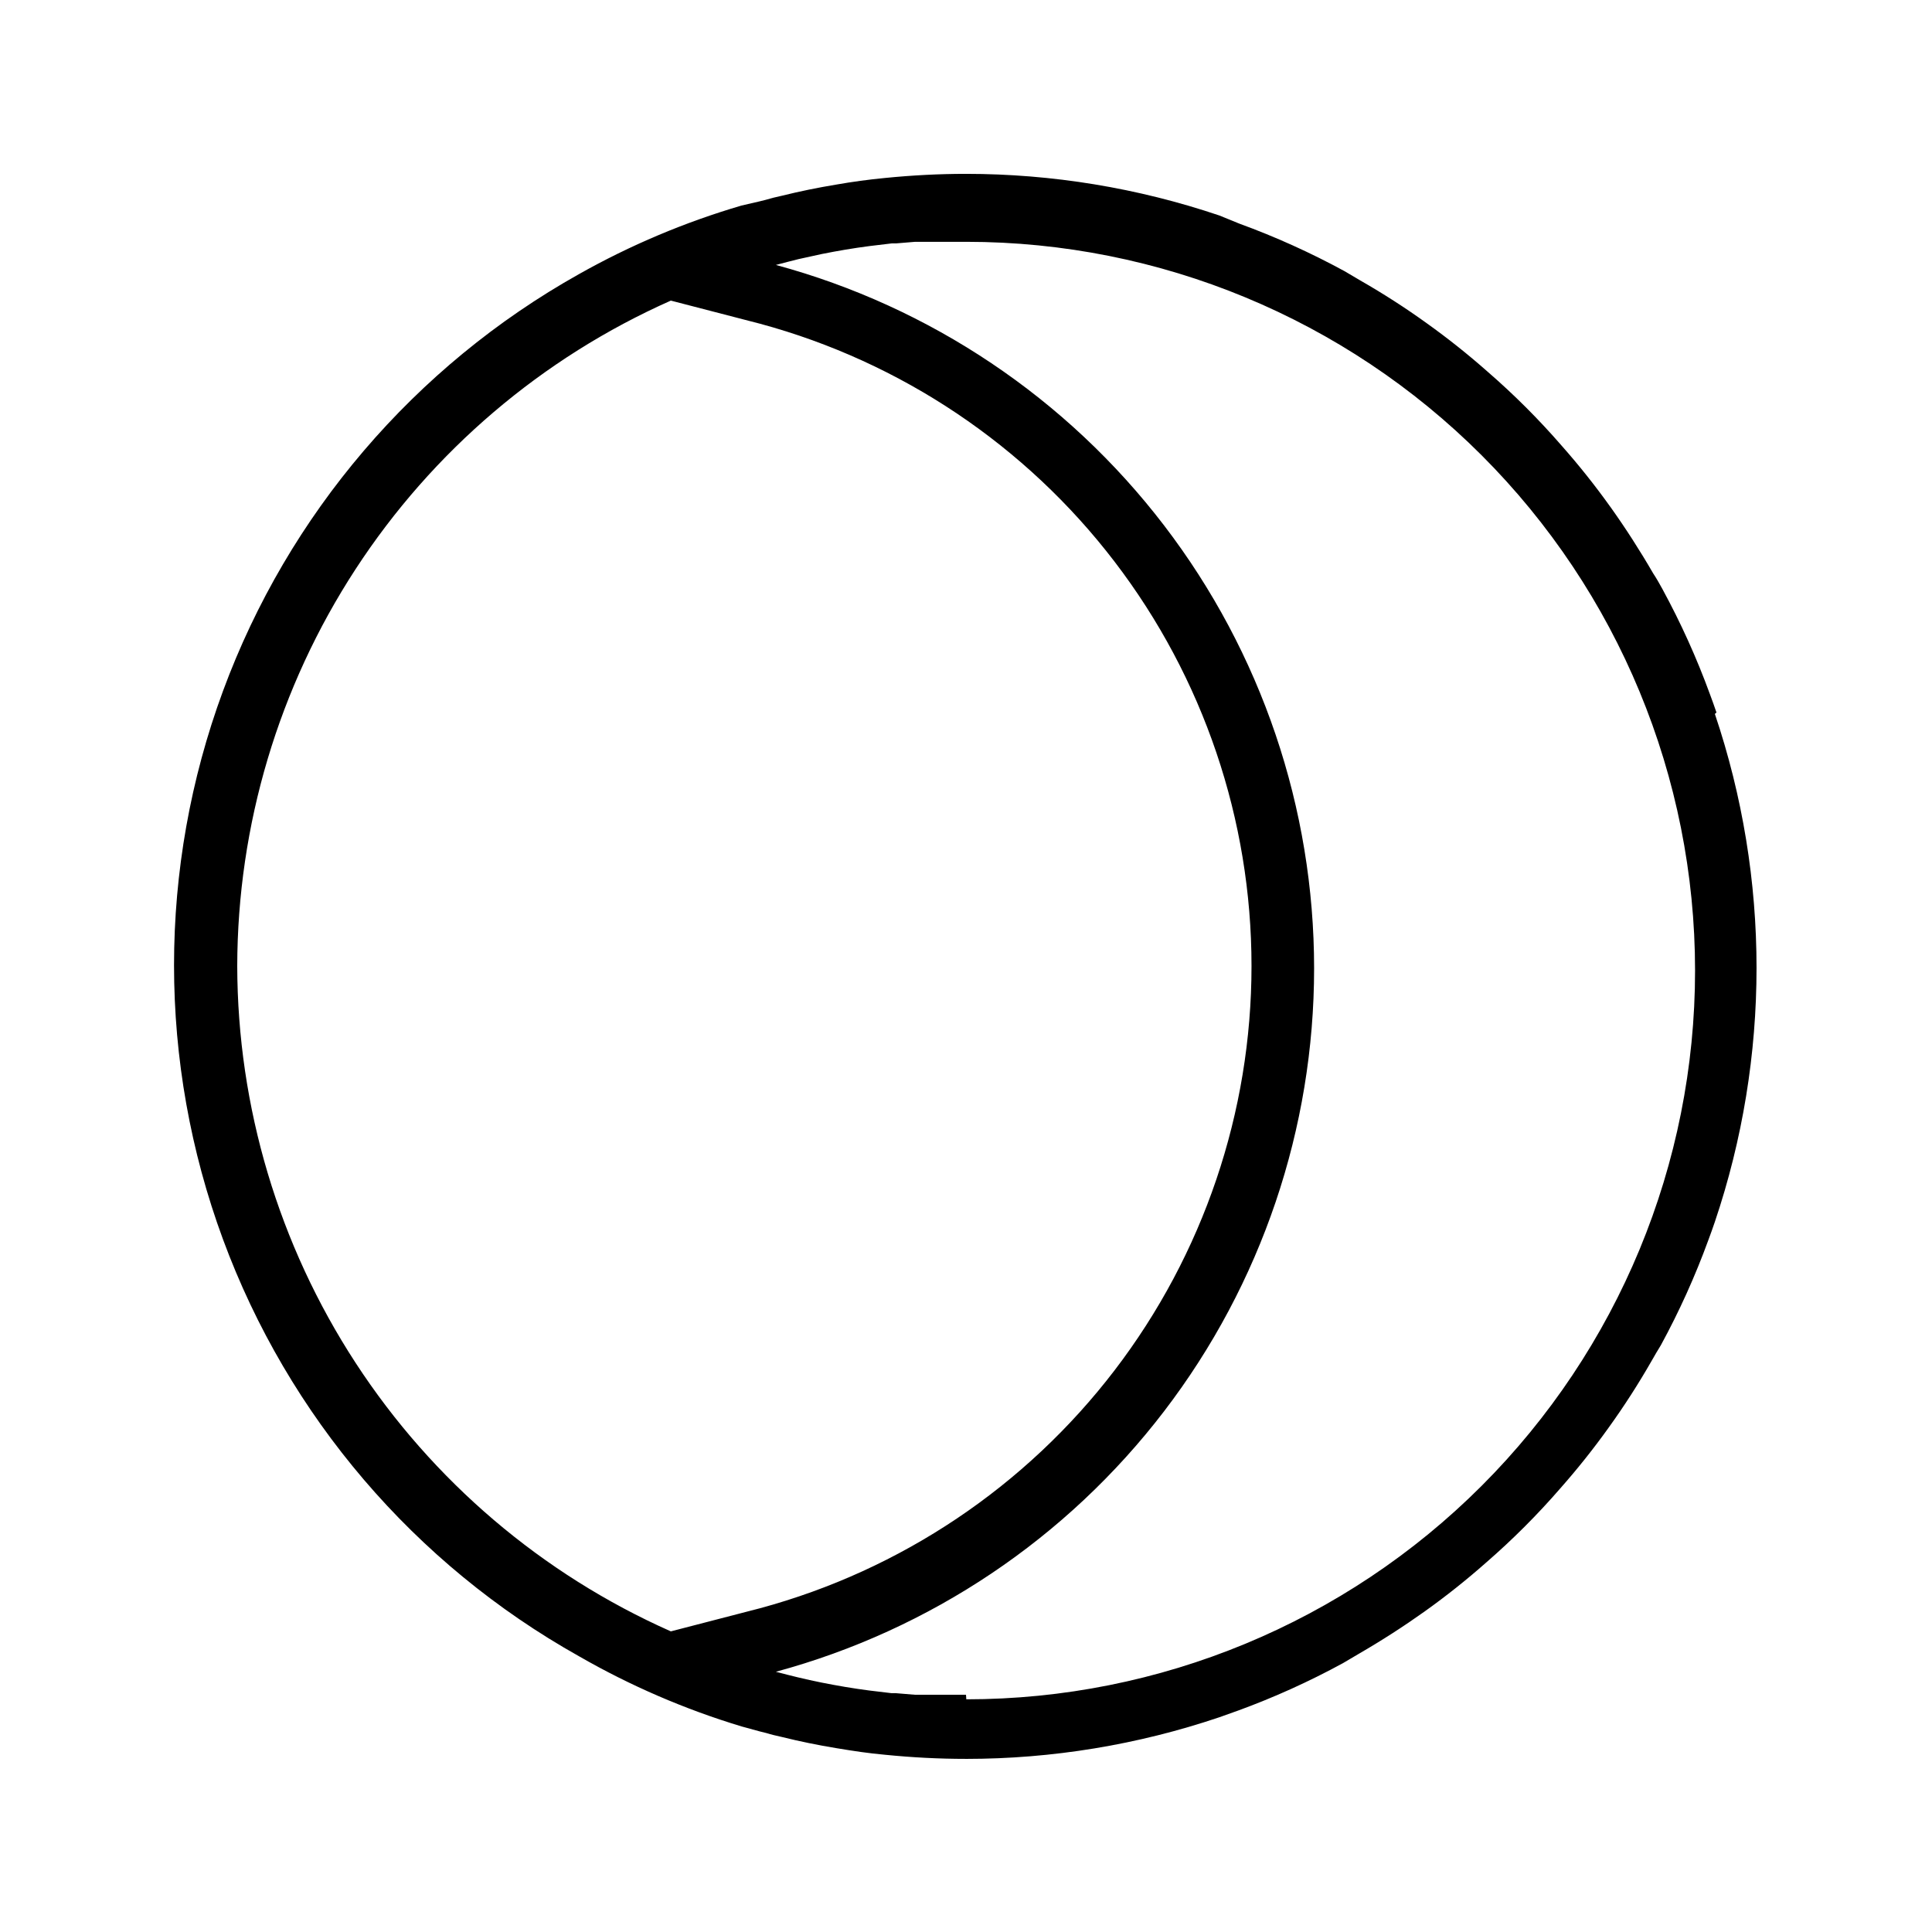
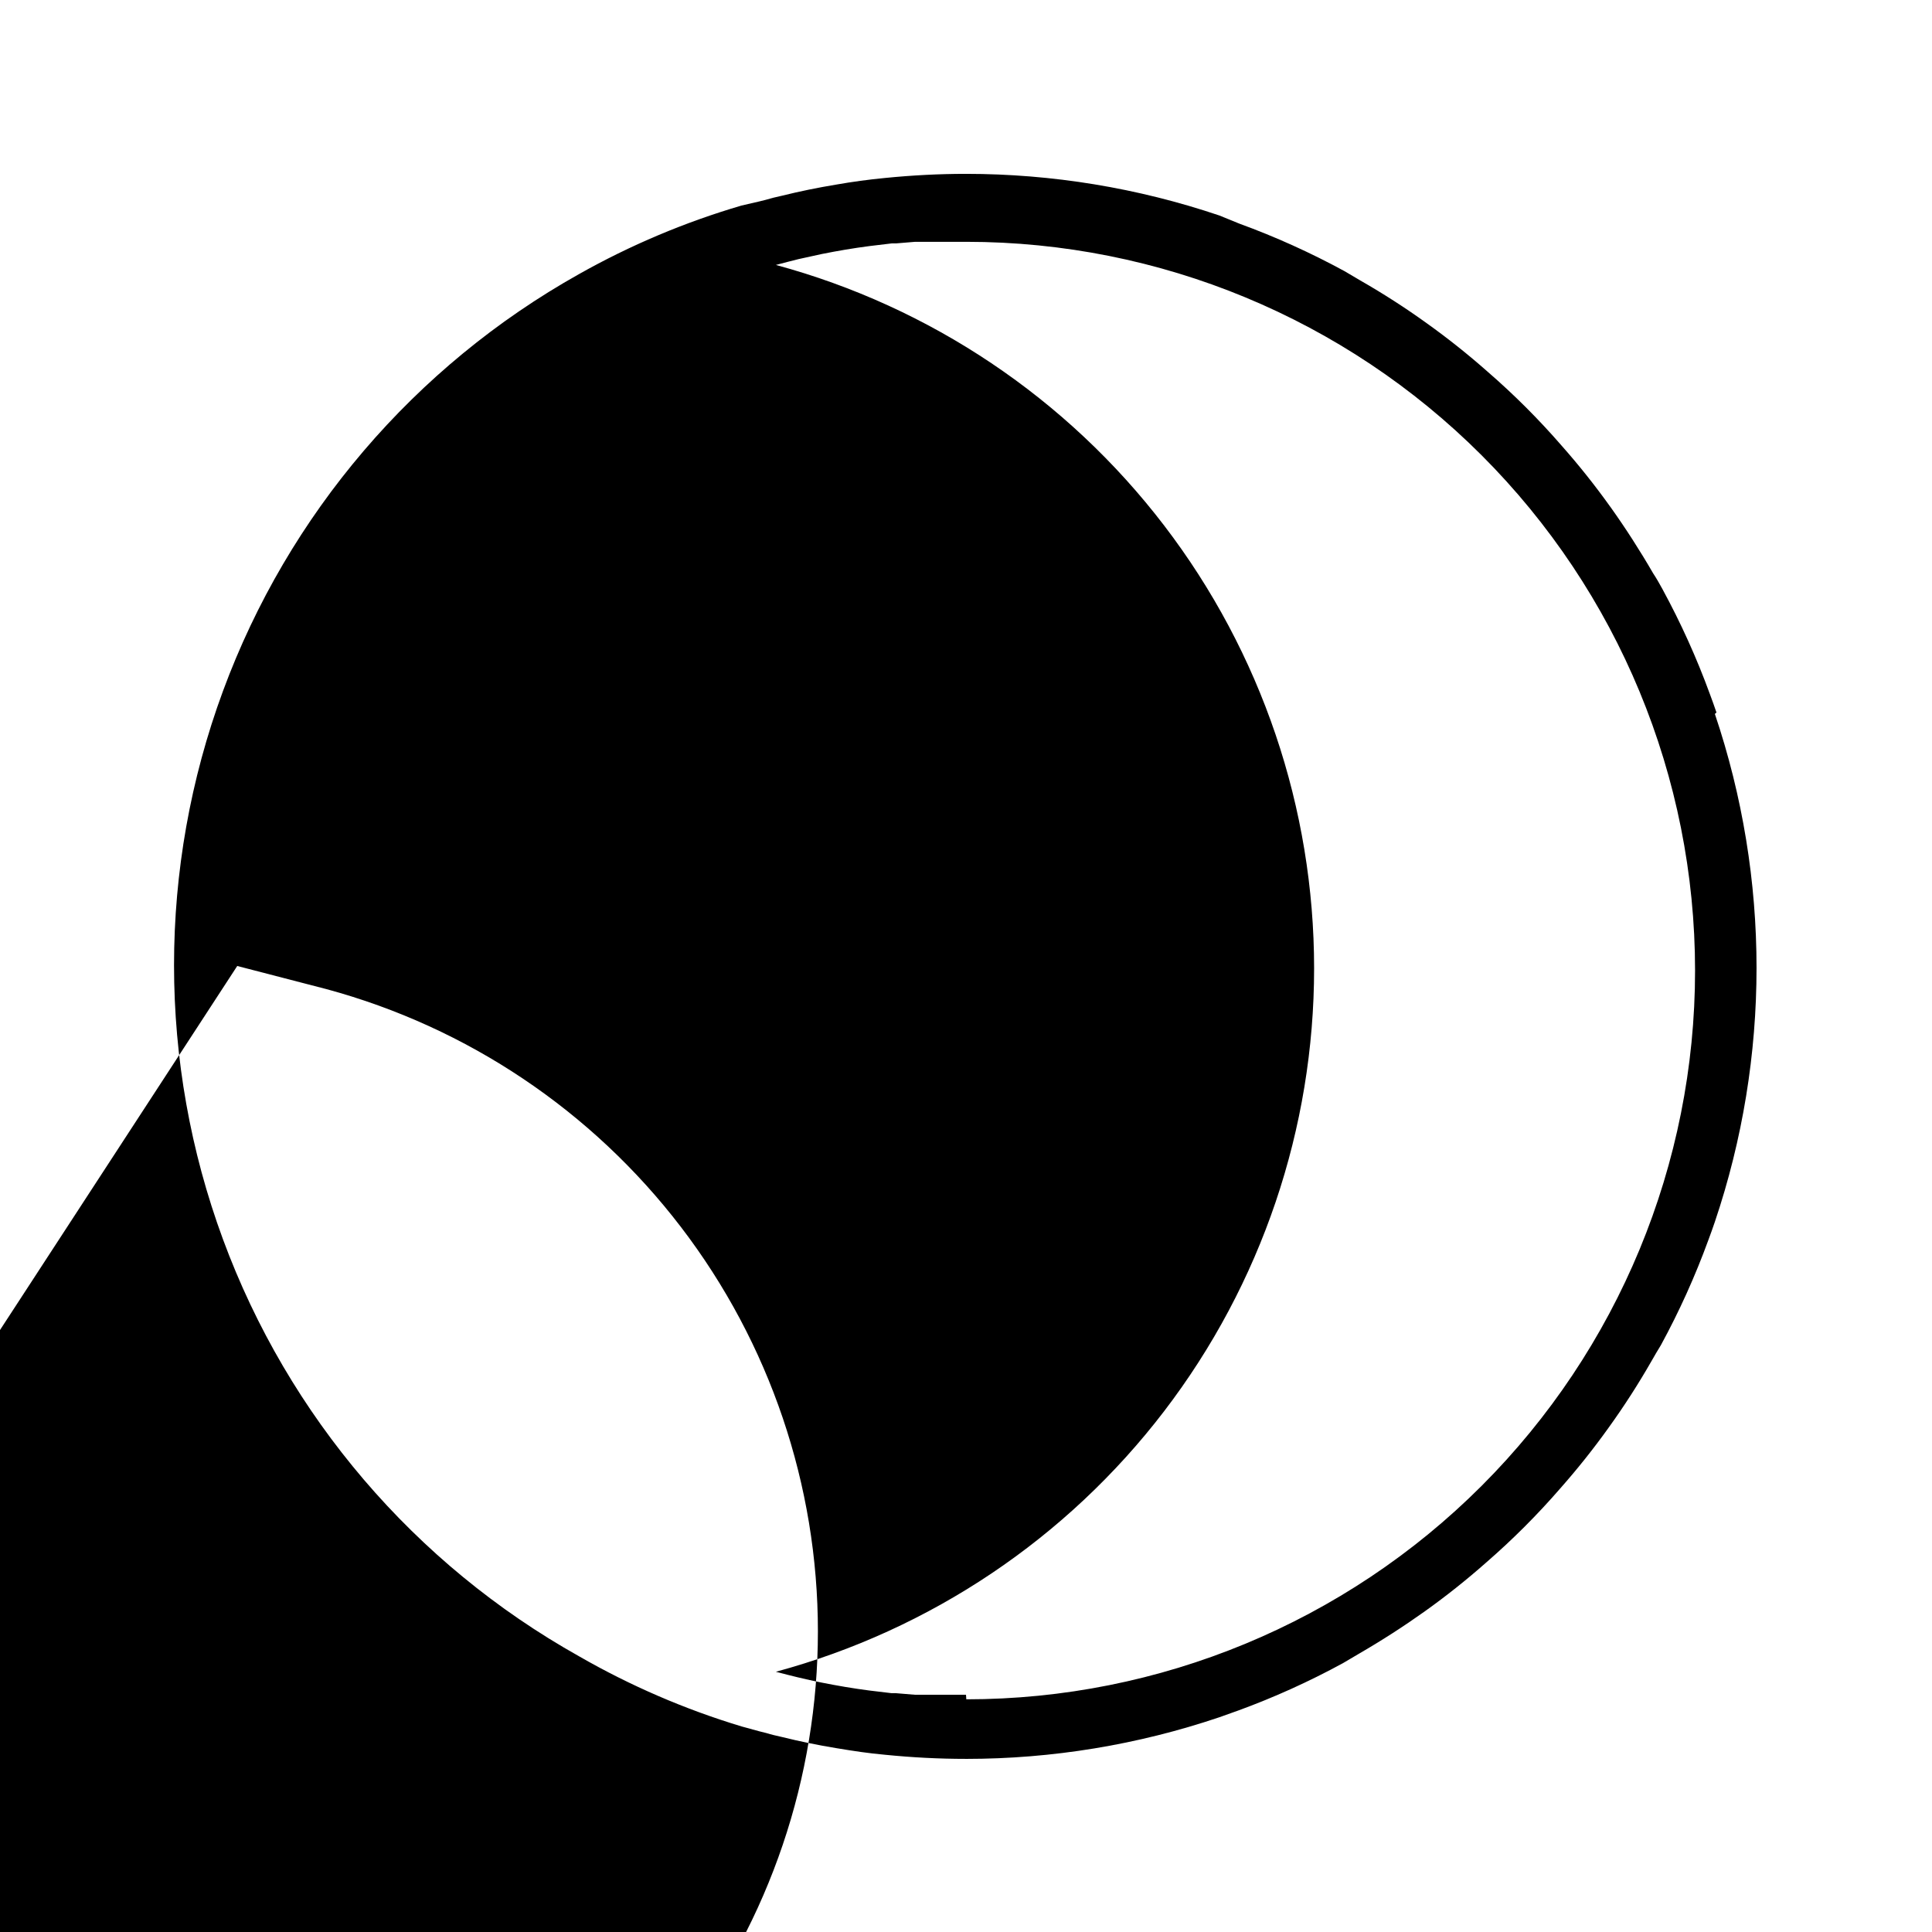
<svg xmlns="http://www.w3.org/2000/svg" fill="#000000" width="800px" height="800px" version="1.1" viewBox="144 144 512 512">
-   <path d="m598.88 332.82c-0.547-1.637-1.133-3.234-1.723-4.828-3.5-9.594-7.711-18.91-12.594-27.879-0.797-1.469-1.637-2.938-2.477-4.199-3.5-6.047-7.262-11.895-11.293-17.551l-0.004 0.004c-4.023-5.637-8.34-11.062-12.93-16.25-6.051-6.973-12.59-13.512-19.566-19.562-5.188-4.59-10.609-8.906-16.246-12.934-5.598-4.031-11.449-7.797-17.551-11.293l-4.199-2.477c-8.965-4.883-18.285-9.094-27.875-12.594l-5.25-2.141c-21.641-7.312-44.332-11.043-67.172-11.043-7.18 0-14.316 0.379-21.453 1.09-4.367 0.418-8.691 1.008-12.973 1.762-4.828 0.797-9.574 1.762-14.316 2.938-1.555 0.336-3.106 0.715-4.66 1.176l-1.344 0.336-4.746 1.098c-15.004 4.402-29.457 10.5-43.078 18.176-43.594 24.43-77.047 63.605-94.34 110.49-17.293 46.887-17.293 98.402 0 145.29 17.293 46.887 50.746 86.062 94.34 110.49 13.605 7.824 28.055 14.062 43.078 18.602l4.746 1.301 1.344 0.336c1.555 0.461 3.106 0.84 4.66 1.176 4.746 1.176 9.488 2.141 14.316 2.938 4.828 0.797 8.398 1.344 12.973 1.762 7.137 0.715 14.273 1.09 21.453 1.09v0.004c22.84 0 45.531-3.731 67.172-11.043l4.828-1.723v0.004c9.594-3.504 18.91-7.711 27.879-12.598l4.199-2.477c6.047-3.5 11.895-7.262 17.551-11.293h-0.004c5.637-4.023 11.062-8.34 16.25-12.93 6.973-6.055 13.512-12.59 19.562-19.566 4.59-5.188 8.906-10.609 12.934-16.246 4.031-5.598 7.797-11.449 11.293-17.551 0.84-1.469 1.68-2.938 2.477-4.199 4.883-8.965 9.094-18.285 12.594-27.875 0.586-1.594 1.176-3.191 1.723-4.828 14.723-43.66 14.723-90.945 0-134.6zm-392.01 67.176c0.078-37.352 10.973-73.879 31.363-105.17 20.395-31.289 49.41-56.008 83.547-71.164l23.637 6.129c37.391 10.125 70.406 32.281 93.949 63.047 23.539 30.762 36.297 68.422 36.297 107.16 0 38.734-12.758 76.395-36.297 107.16-23.543 30.762-56.559 52.918-93.949 63.043l-23.637 6.129c-34.137-15.156-63.152-39.871-83.547-71.164-20.391-31.293-31.285-67.82-31.363-105.17zm193.13 193.13h-7.348-4.535-1.68l-5.039-0.418h-1.133l-5.961-0.715c-4.199-0.547-8.398-1.258-12.594-2.098-4.199-0.84-8.102-1.805-12.09-2.856h0.672-0.672l-0.004-0.004c40.949-11.094 77.105-35.359 102.89-69.051 25.777-33.691 39.746-74.938 39.746-117.36 0-42.426-13.969-83.668-39.746-117.36-25.781-33.691-61.938-57.961-102.89-69.051 2.016-0.547 4.199-1.09 6.047-1.555l6.129-1.344c4.199-0.84 8.398-1.555 12.594-2.098l5.961-0.715h1.133l5.039-0.418h1.68 4.535 7.348c51.223 0 100.34 20.348 136.56 56.566 36.219 36.215 56.566 85.34 56.566 136.56 0 51.223-20.348 100.34-56.566 136.56s-85.34 56.566-136.56 56.566z" />
+   <path d="m598.88 332.82c-0.547-1.637-1.133-3.234-1.723-4.828-3.5-9.594-7.711-18.91-12.594-27.879-0.797-1.469-1.637-2.938-2.477-4.199-3.5-6.047-7.262-11.895-11.293-17.551l-0.004 0.004c-4.023-5.637-8.34-11.062-12.93-16.25-6.051-6.973-12.59-13.512-19.566-19.562-5.188-4.59-10.609-8.906-16.246-12.934-5.598-4.031-11.449-7.797-17.551-11.293l-4.199-2.477c-8.965-4.883-18.285-9.094-27.875-12.594l-5.25-2.141c-21.641-7.312-44.332-11.043-67.172-11.043-7.18 0-14.316 0.379-21.453 1.09-4.367 0.418-8.691 1.008-12.973 1.762-4.828 0.797-9.574 1.762-14.316 2.938-1.555 0.336-3.106 0.715-4.66 1.176l-1.344 0.336-4.746 1.098c-15.004 4.402-29.457 10.5-43.078 18.176-43.594 24.43-77.047 63.605-94.34 110.49-17.293 46.887-17.293 98.402 0 145.29 17.293 46.887 50.746 86.062 94.34 110.49 13.605 7.824 28.055 14.062 43.078 18.602l4.746 1.301 1.344 0.336c1.555 0.461 3.106 0.84 4.66 1.176 4.746 1.176 9.488 2.141 14.316 2.938 4.828 0.797 8.398 1.344 12.973 1.762 7.137 0.715 14.273 1.09 21.453 1.09v0.004c22.84 0 45.531-3.731 67.172-11.043l4.828-1.723v0.004c9.594-3.504 18.91-7.711 27.879-12.598l4.199-2.477c6.047-3.5 11.895-7.262 17.551-11.293h-0.004c5.637-4.023 11.062-8.34 16.25-12.93 6.973-6.055 13.512-12.59 19.562-19.566 4.59-5.188 8.906-10.609 12.934-16.246 4.031-5.598 7.797-11.449 11.293-17.551 0.84-1.469 1.68-2.938 2.477-4.199 4.883-8.965 9.094-18.285 12.594-27.875 0.586-1.594 1.176-3.191 1.723-4.828 14.723-43.66 14.723-90.945 0-134.6zm-392.01 67.176l23.637 6.129c37.391 10.125 70.406 32.281 93.949 63.047 23.539 30.762 36.297 68.422 36.297 107.16 0 38.734-12.758 76.395-36.297 107.16-23.543 30.762-56.559 52.918-93.949 63.043l-23.637 6.129c-34.137-15.156-63.152-39.871-83.547-71.164-20.391-31.293-31.285-67.82-31.363-105.17zm193.13 193.13h-7.348-4.535-1.68l-5.039-0.418h-1.133l-5.961-0.715c-4.199-0.547-8.398-1.258-12.594-2.098-4.199-0.84-8.102-1.805-12.09-2.856h0.672-0.672l-0.004-0.004c40.949-11.094 77.105-35.359 102.89-69.051 25.777-33.691 39.746-74.938 39.746-117.36 0-42.426-13.969-83.668-39.746-117.36-25.781-33.691-61.938-57.961-102.89-69.051 2.016-0.547 4.199-1.09 6.047-1.555l6.129-1.344c4.199-0.84 8.398-1.555 12.594-2.098l5.961-0.715h1.133l5.039-0.418h1.68 4.535 7.348c51.223 0 100.34 20.348 136.56 56.566 36.219 36.215 56.566 85.34 56.566 136.56 0 51.223-20.348 100.34-56.566 136.56s-85.34 56.566-136.56 56.566z" />
</svg>